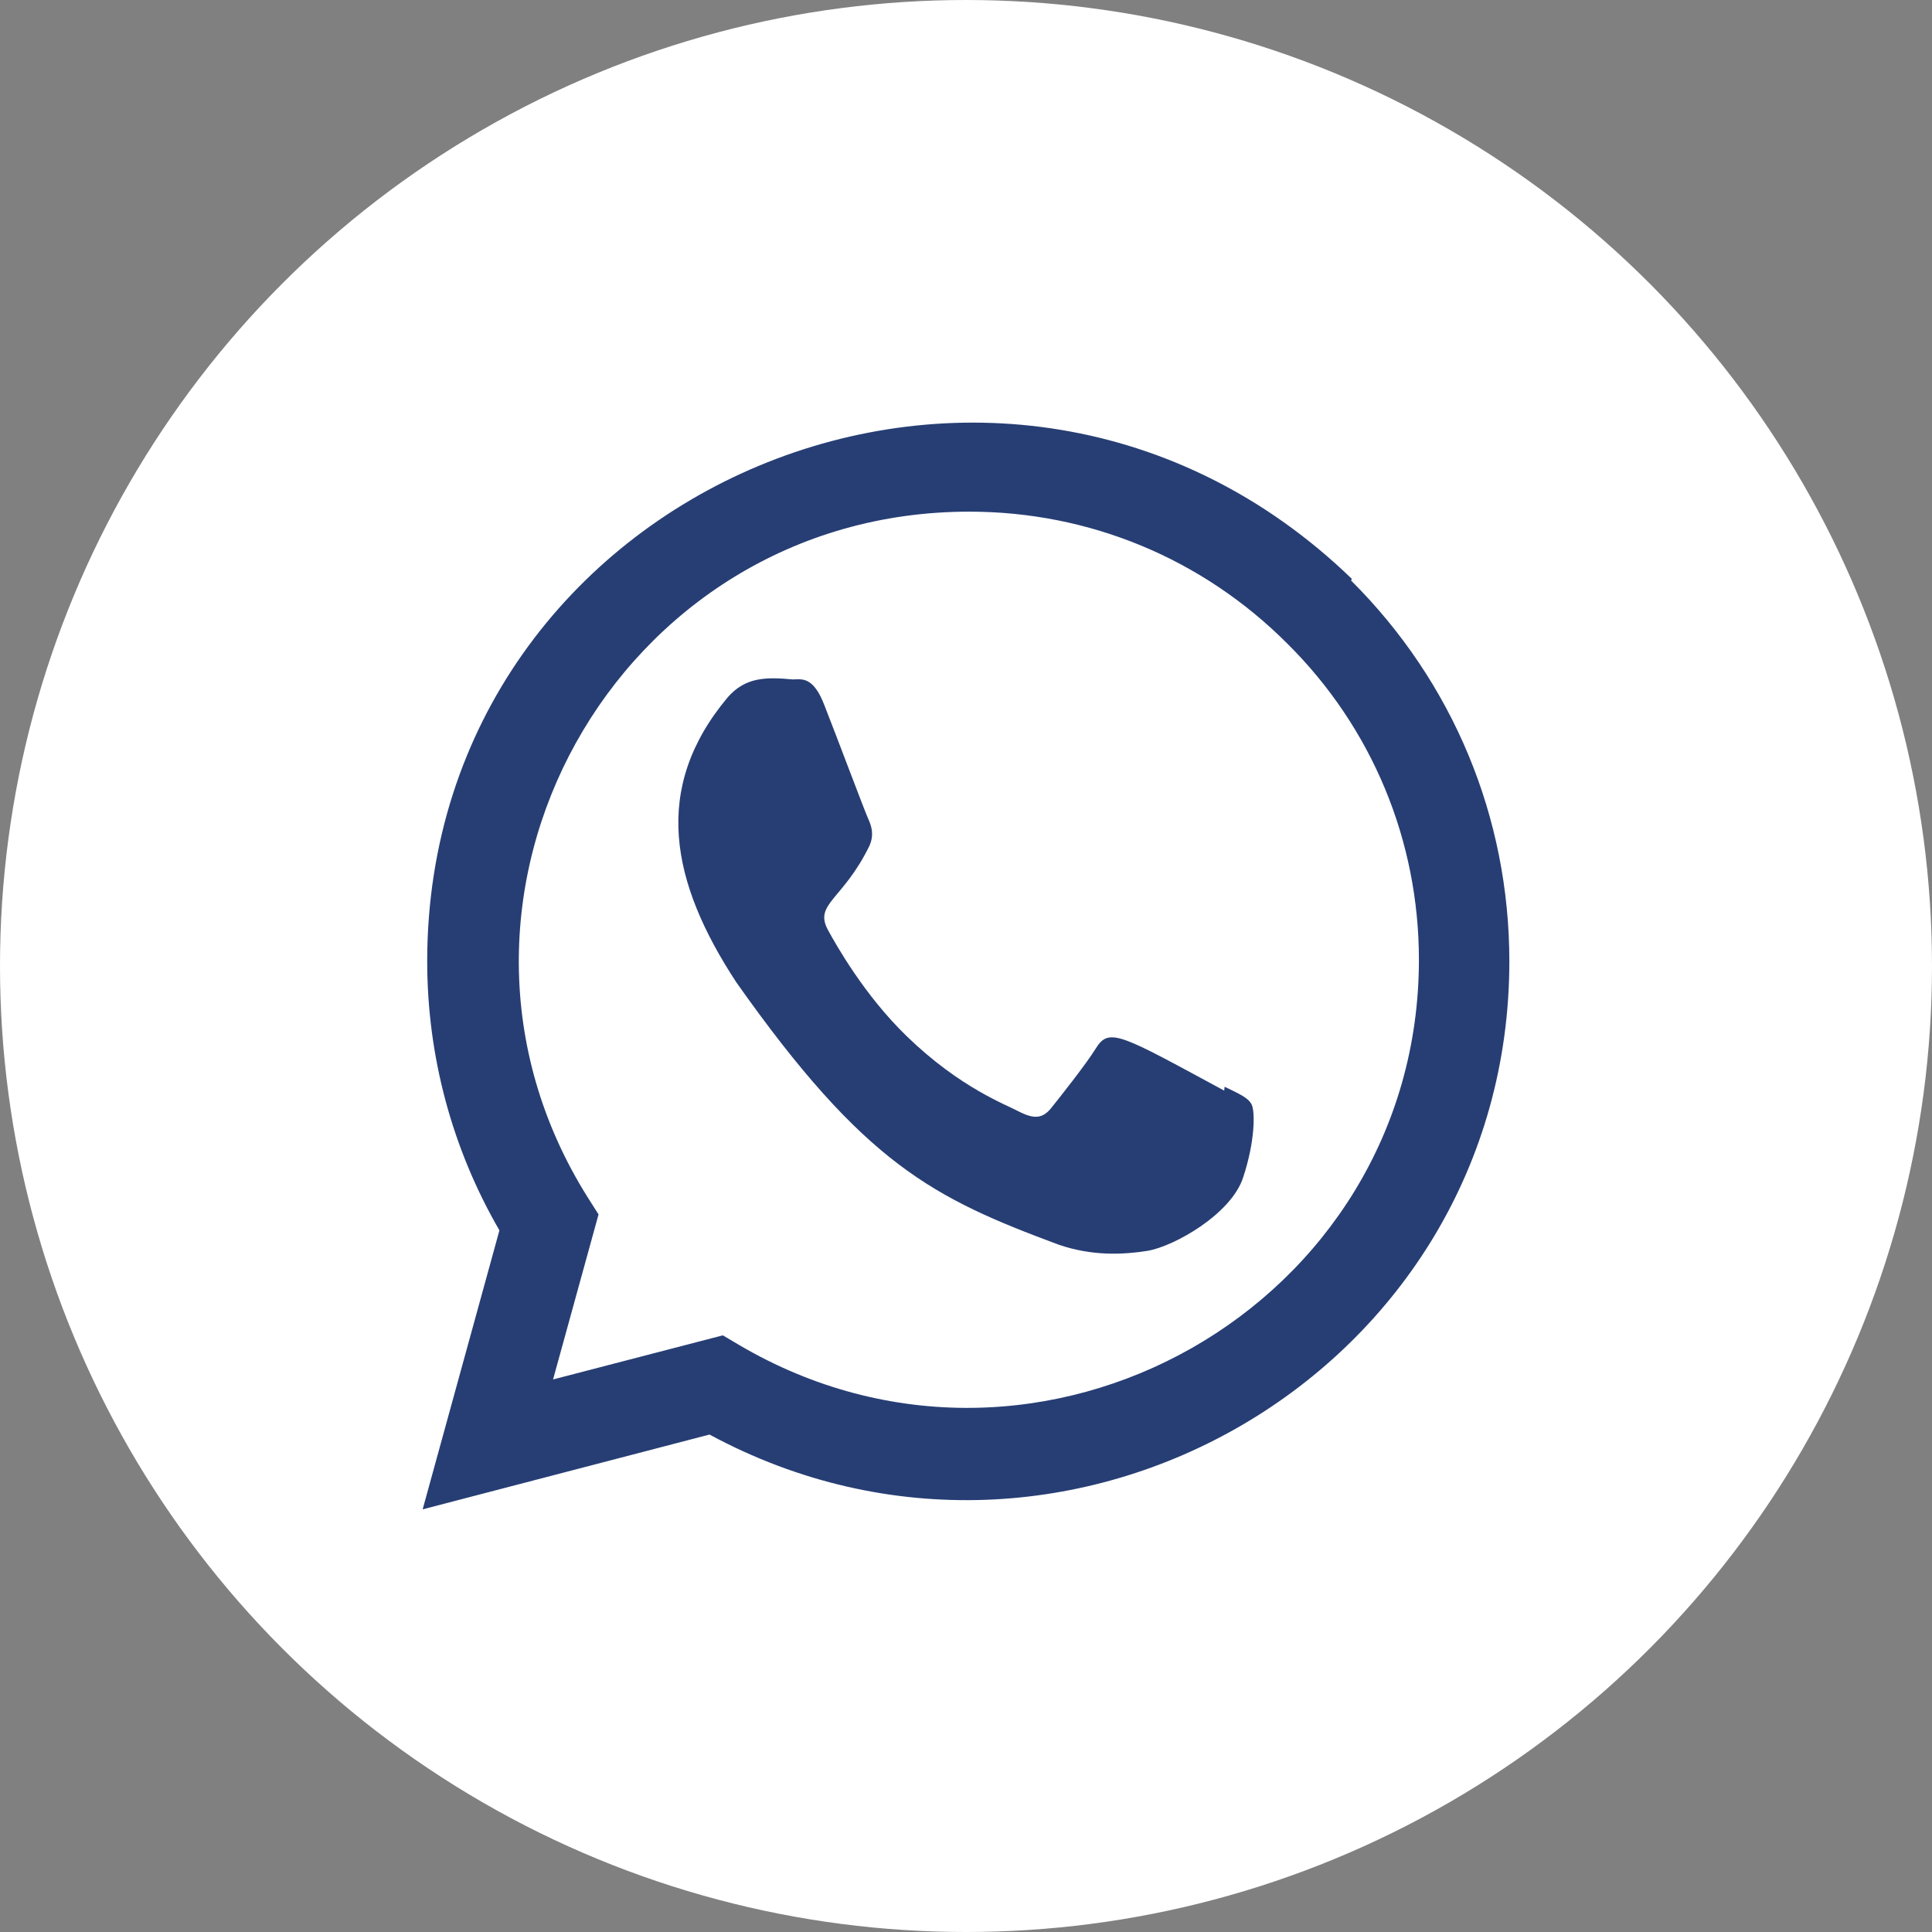
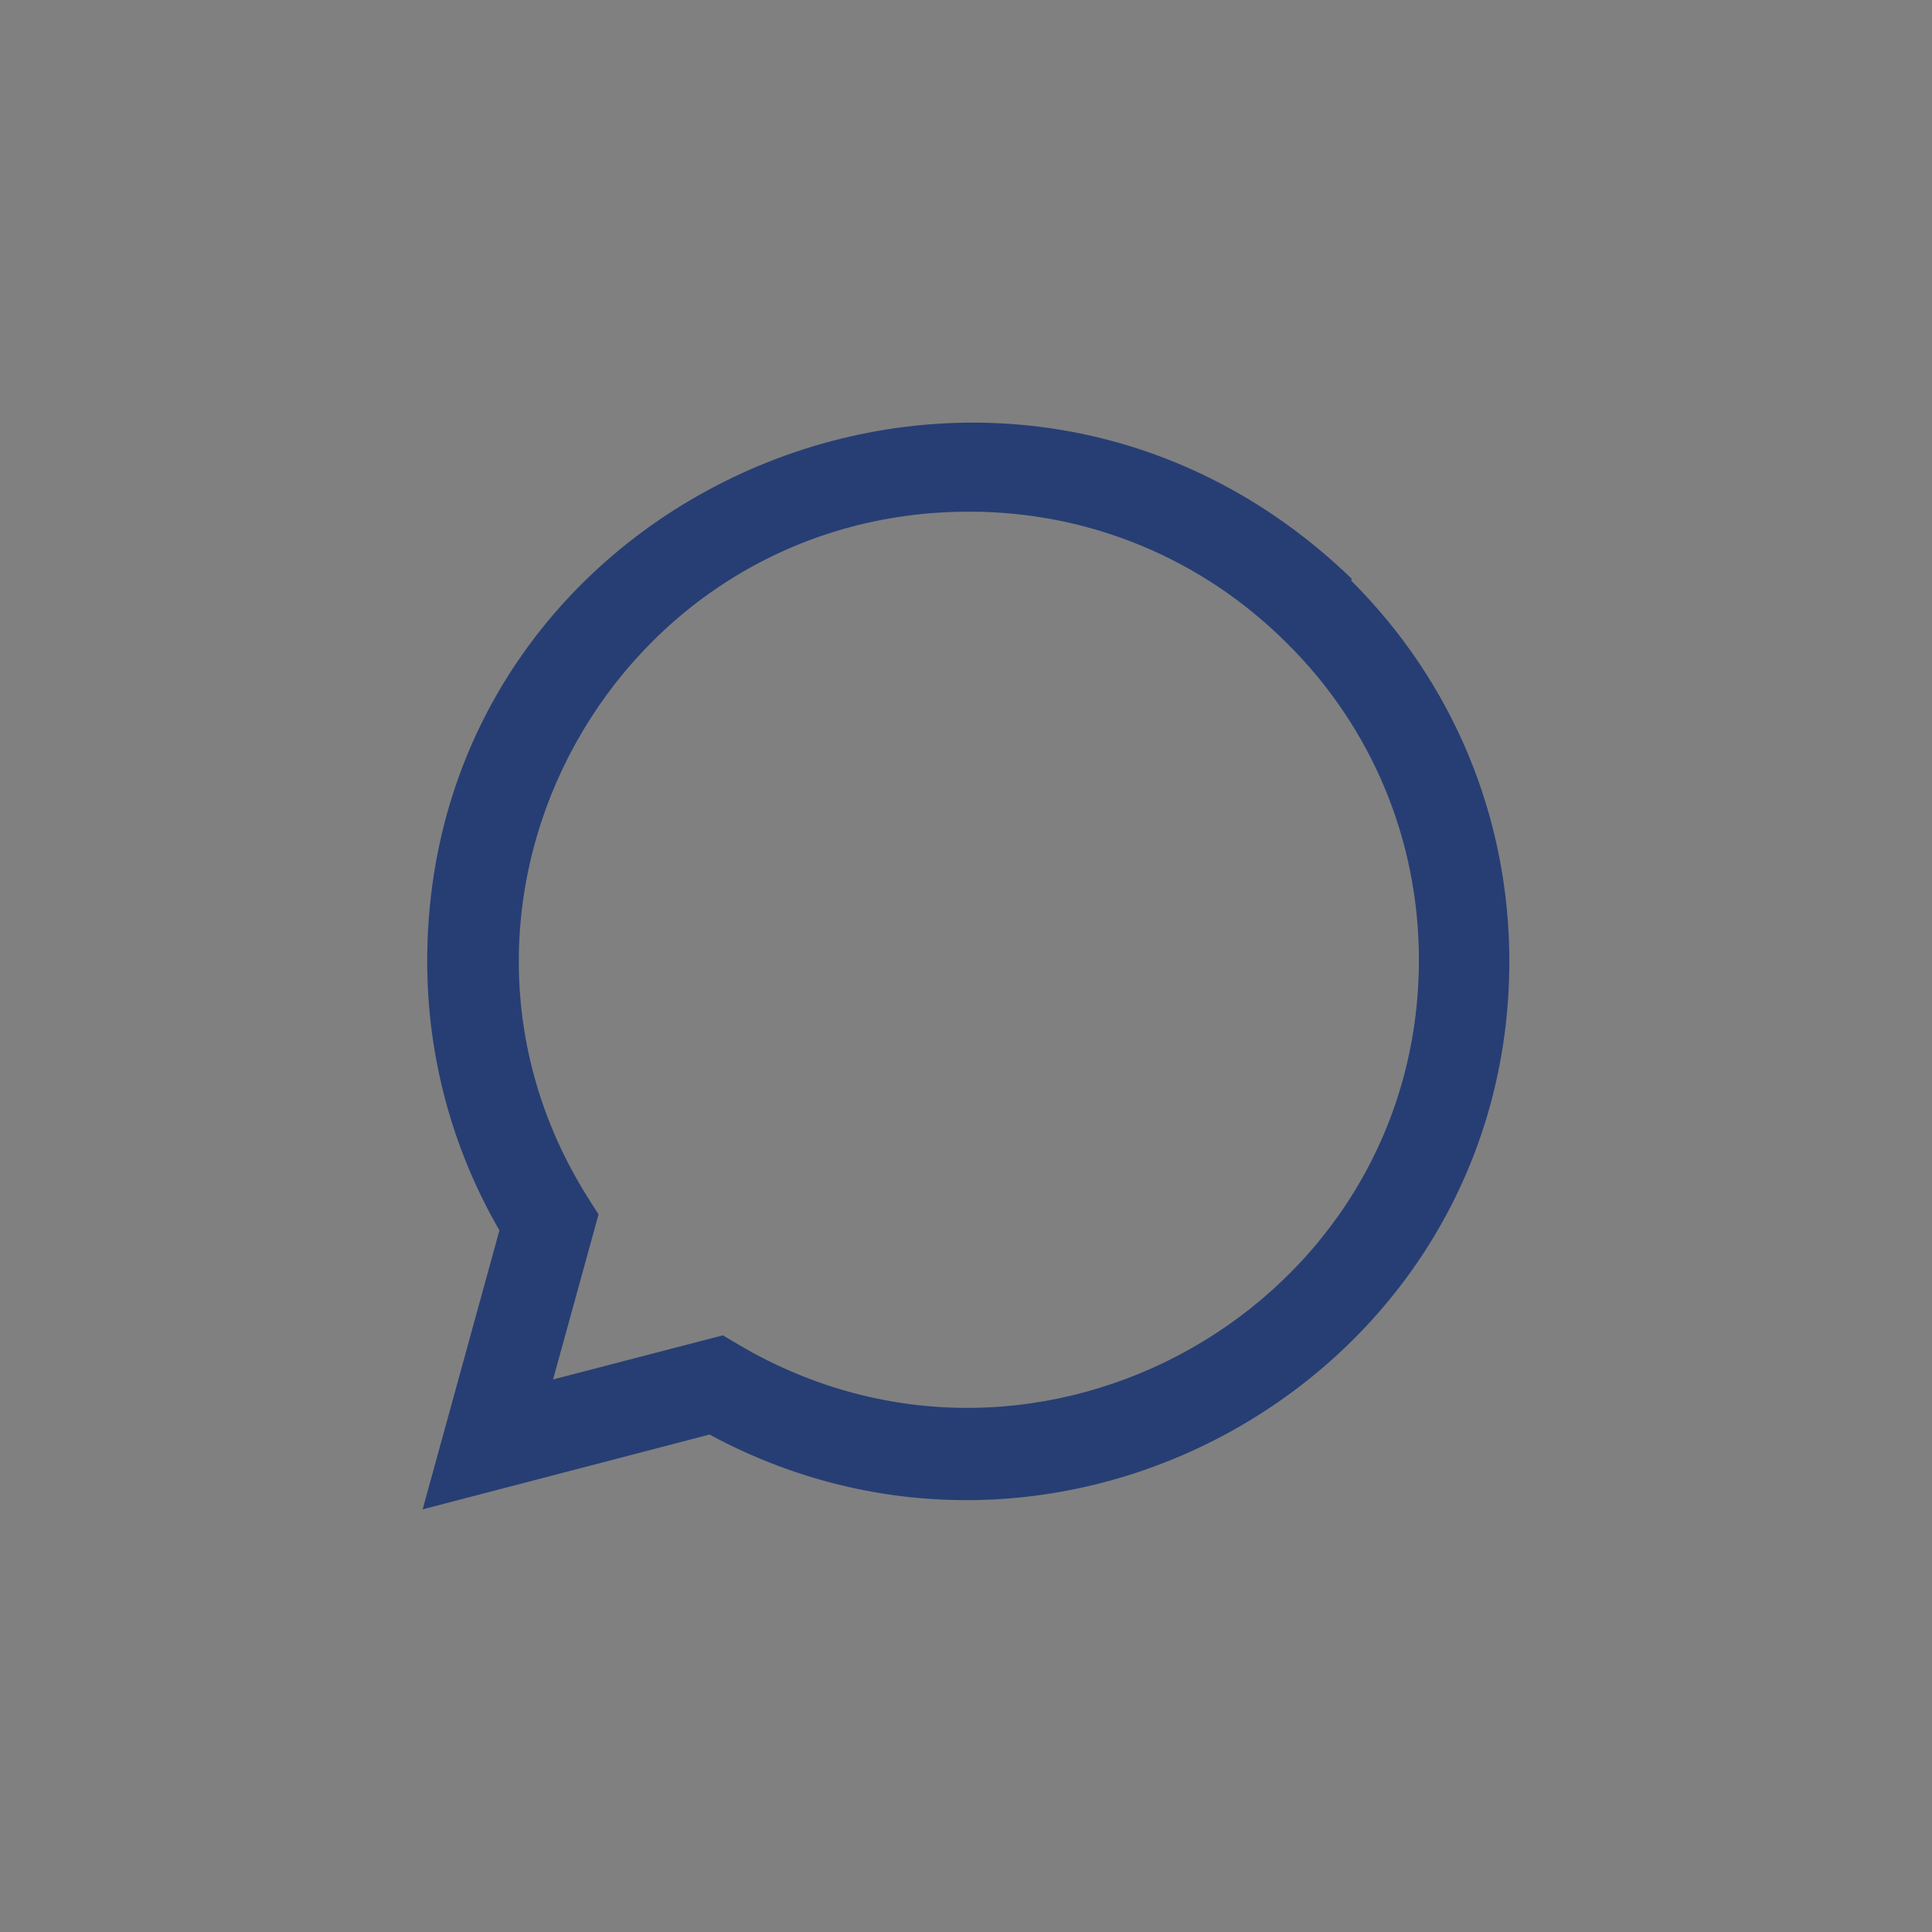
<svg xmlns="http://www.w3.org/2000/svg" width="42" height="42" viewBox="0 0 42 42" fill="none">
  <rect x="0" y="0" width="42" height="42" fill="#808080" stroke="none" />
-   <circle cx="21" cy="21" r="21" fill="white" />
-   <path d="M26.622 23.625L26.613 23.709C24.348 22.485 24.111 22.322 23.818 22.798C23.616 23.127 23.024 23.874 22.846 24.095C22.666 24.313 22.487 24.329 22.181 24.179C21.872 24.011 20.88 23.66 19.706 22.521C18.791 21.634 18.178 20.546 17.996 20.211C17.695 19.646 18.326 19.566 18.901 18.387C19.004 18.152 18.951 17.968 18.875 17.802C18.798 17.634 18.183 15.994 17.925 15.34C17.678 14.688 17.424 14.77 17.233 14.77C16.64 14.715 16.206 14.723 15.824 15.154C14.162 17.134 14.581 19.177 16.003 21.349C18.799 25.314 20.288 26.044 23.011 27.057C23.746 27.311 24.417 27.275 24.947 27.192C25.538 27.091 26.767 26.387 27.023 25.601C27.286 24.814 27.286 24.161 27.209 24.01C27.133 23.859 26.931 23.776 26.622 23.625Z" fill="#273E74" />
  <path d="M29.387 12.583C21.818 5.266 9.292 10.573 9.287 20.895C9.287 22.958 9.827 24.97 10.857 26.747L9.188 32.812L15.424 31.186C23.205 35.389 32.809 29.808 32.812 20.901C32.812 17.774 31.592 14.832 29.372 12.621L29.387 12.583ZM30.846 20.868C30.84 28.382 22.592 33.074 16.068 29.239L15.714 29.029L12.023 29.988L13.012 26.4L12.777 26.031C8.717 19.569 13.381 11.123 21.071 11.123C23.683 11.123 26.136 12.142 27.982 13.988C29.828 15.818 30.846 18.27 30.846 20.868Z" fill="#273E74" />
</svg>